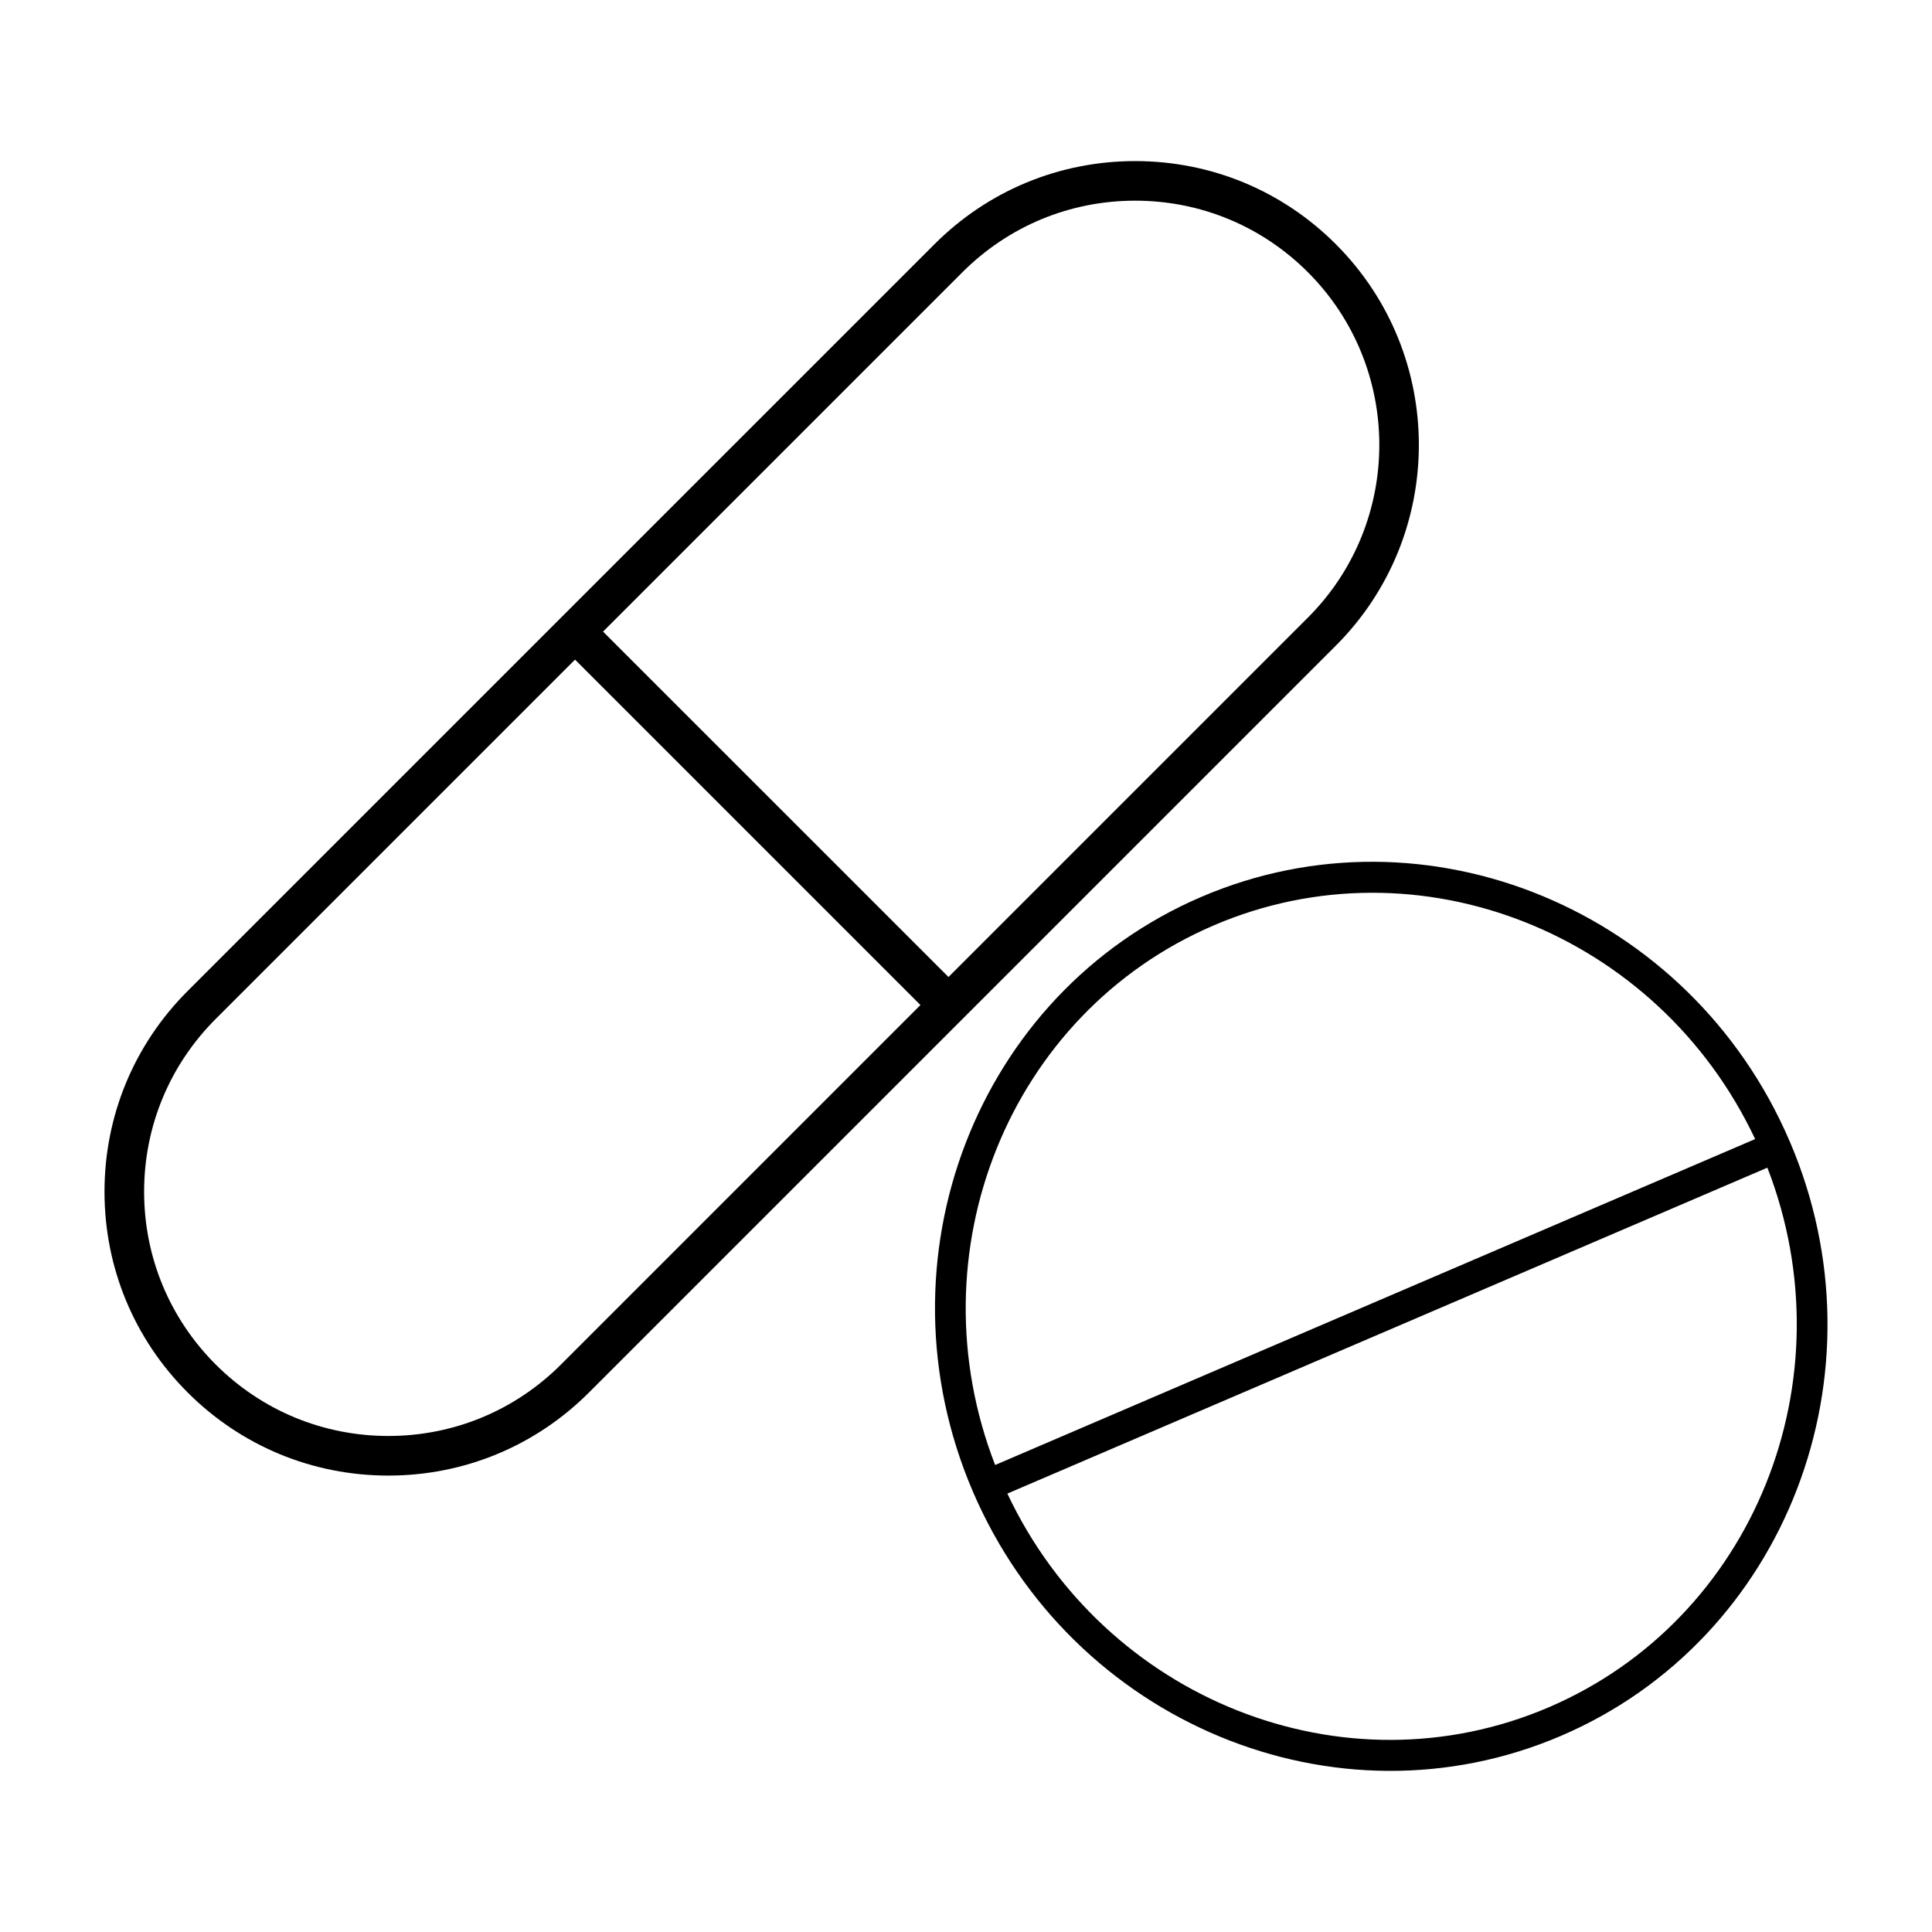
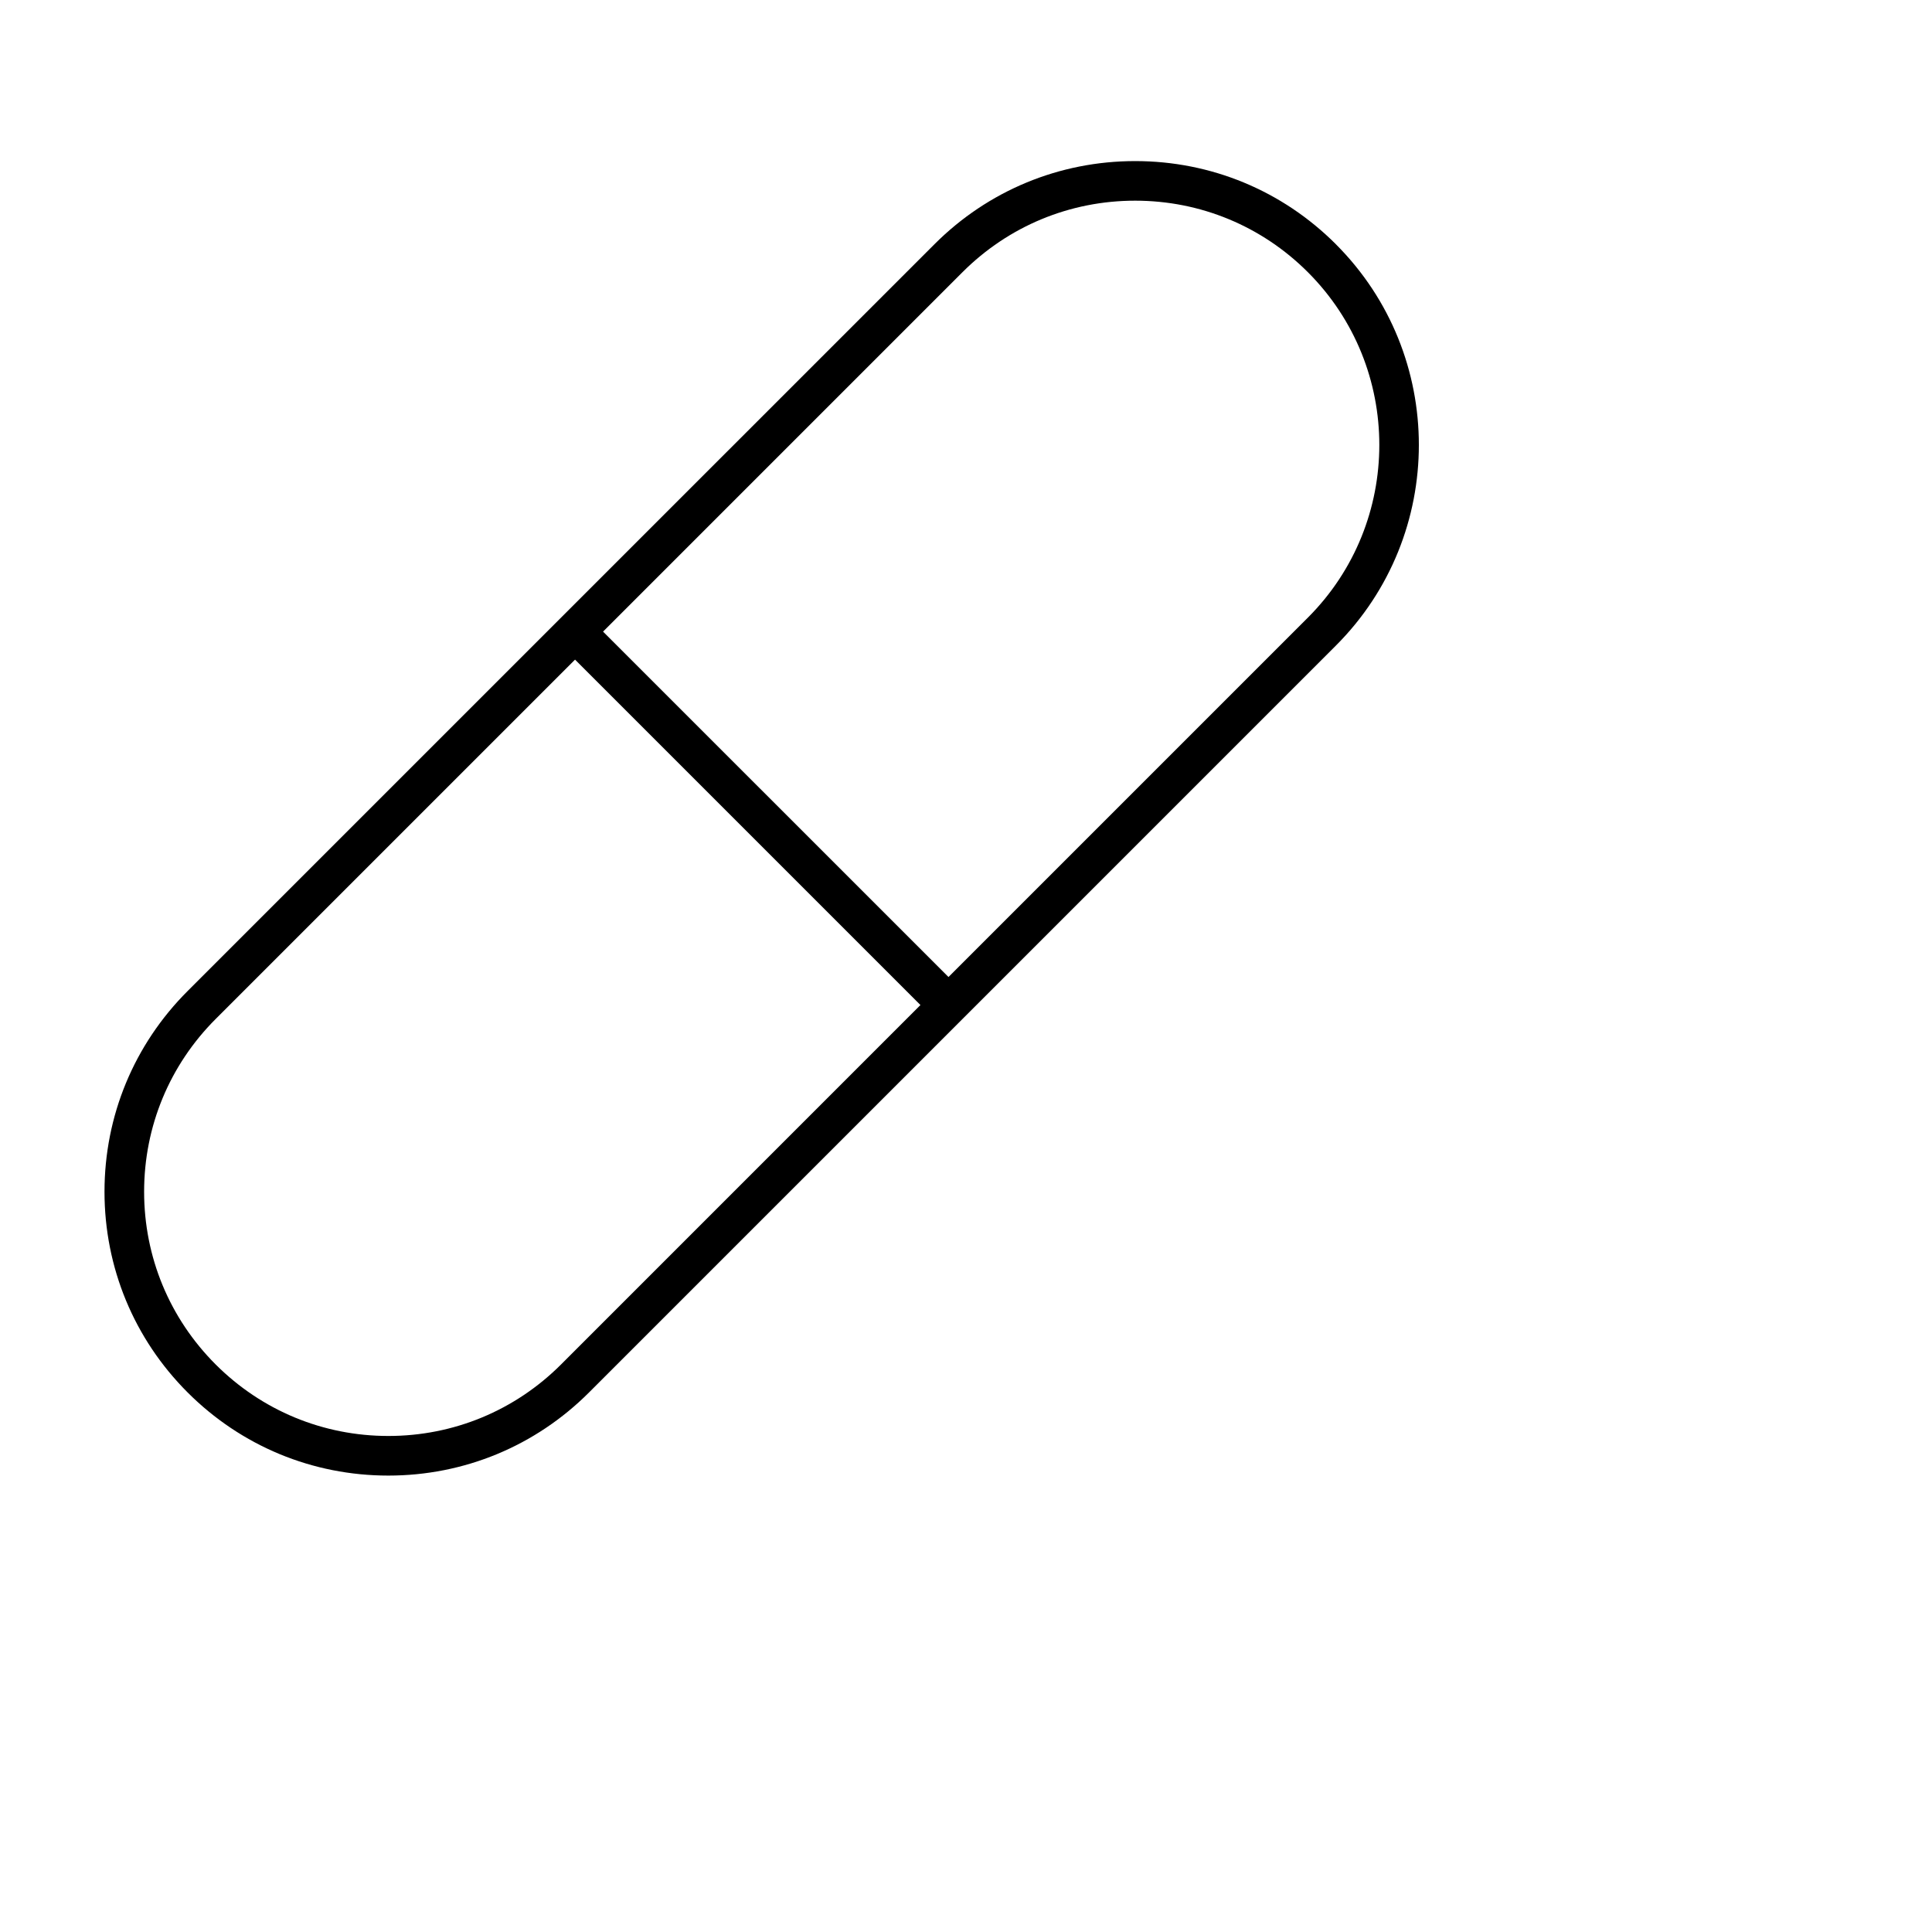
<svg xmlns="http://www.w3.org/2000/svg" fill="#000000" width="800px" height="800px" version="1.1" viewBox="144 144 512 512">
  <g>
    <path d="m498.02 208.72c-14.207-14.211-33.098-22.031-53.188-22.031-20.09 0-38.98 7.824-53.188 22.031l-197.92 197.91c-14.211 14.207-22.031 33.098-22.031 53.188 0 20.094 7.824 38.988 22.031 53.195 14.207 14.207 33.098 22.031 53.188 22.031 20.09 0 38.98-7.824 53.188-22.031l197.91-197.91c29.336-29.336 29.336-77.055 0.004-106.38zm-205.33 296.87c-12.227 12.223-28.48 18.957-45.77 18.957-17.285 0-33.547-6.734-45.77-18.957-12.219-12.223-18.957-28.48-18.957-45.77 0-17.293 6.734-33.547 18.957-45.773l95.242-95.238 91.535 91.535zm102.67-102.67-91.543-91.535 95.246-95.246c12.227-12.223 28.48-18.957 45.77-18.957 17.285 0 33.547 6.734 45.77 18.957 25.238 25.238 25.238 66.297 0 91.535z" />
-     <path d="m618.27 446.43c-26.289-61.297-96.223-90.34-155.9-64.75-59.68 25.594-86.84 96.285-60.562 157.57 26.289 61.297 96.223 90.344 155.91 64.75 59.676-25.594 86.848-96.281 60.559-157.57zm-152.65-57.184c54.344-23.305 117.81 2.082 143.51 56.621l-201.41 86.371c-21.801-56.199 3.555-119.68 57.906-142.99zm88.852 207.19c-54.348 23.305-117.82-2.082-143.51-56.621l201.41-86.371c21.789 56.207-3.562 119.68-57.902 142.99z" />
  </g>
</svg>